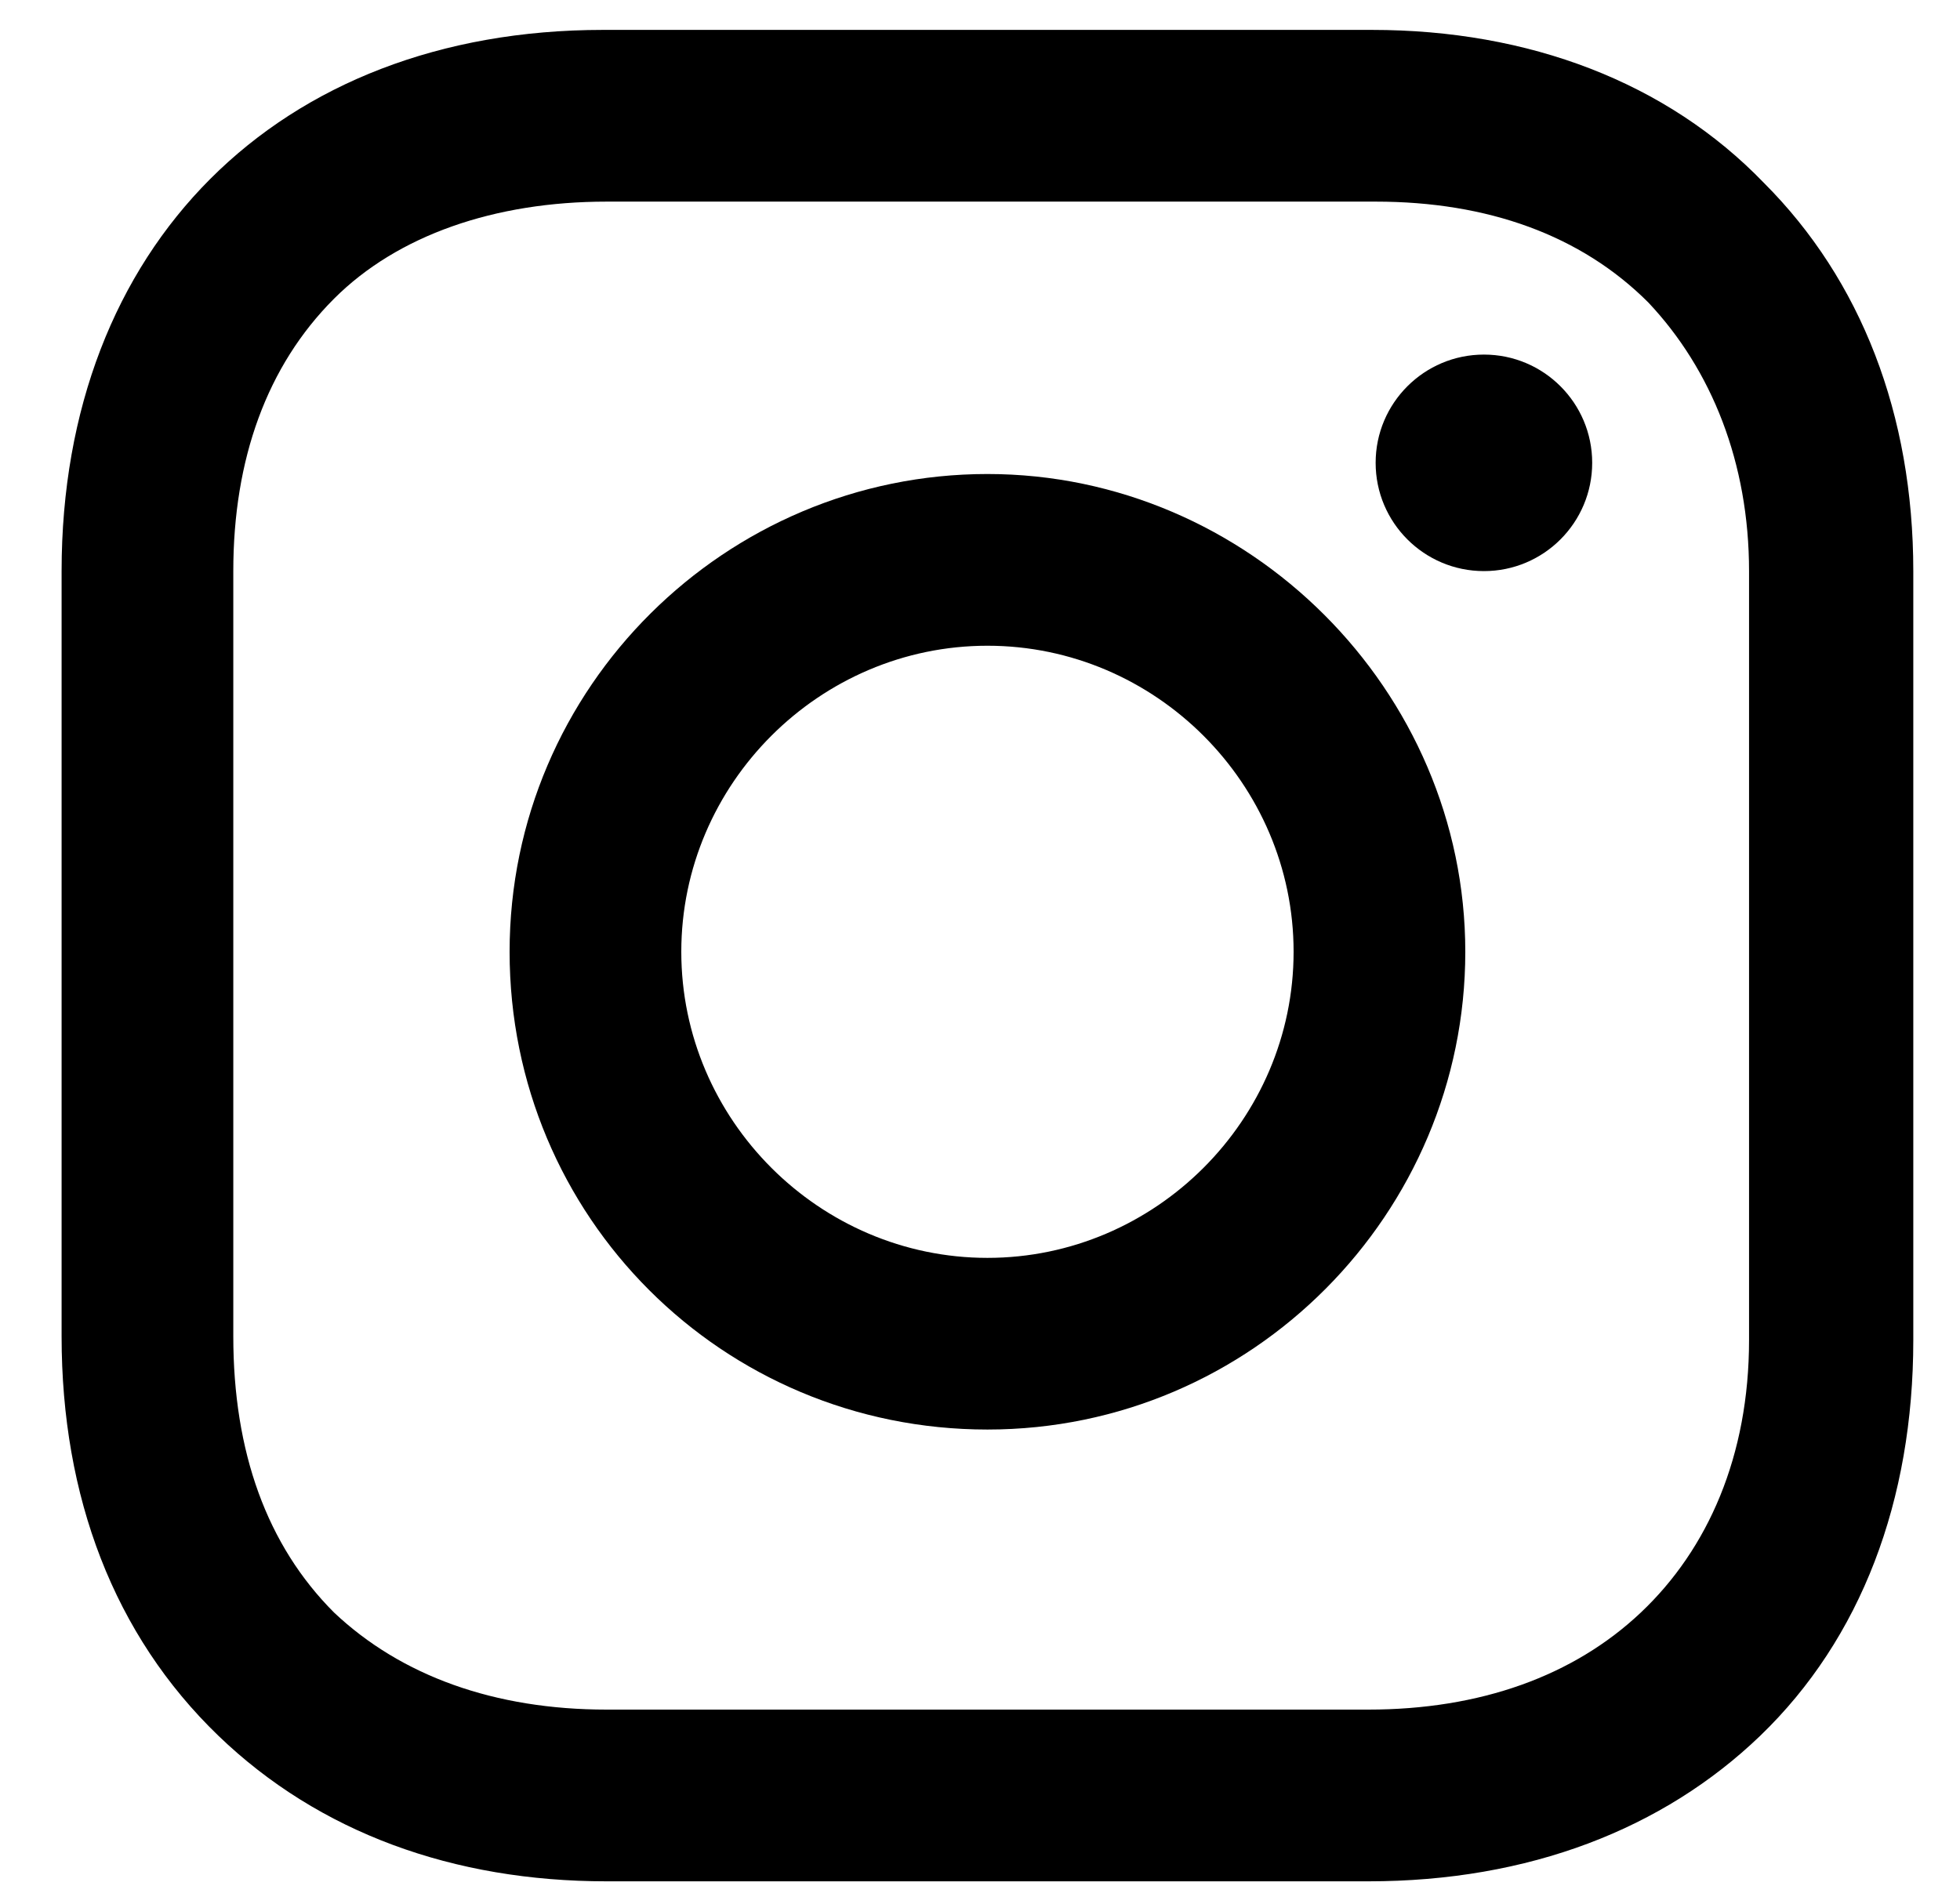
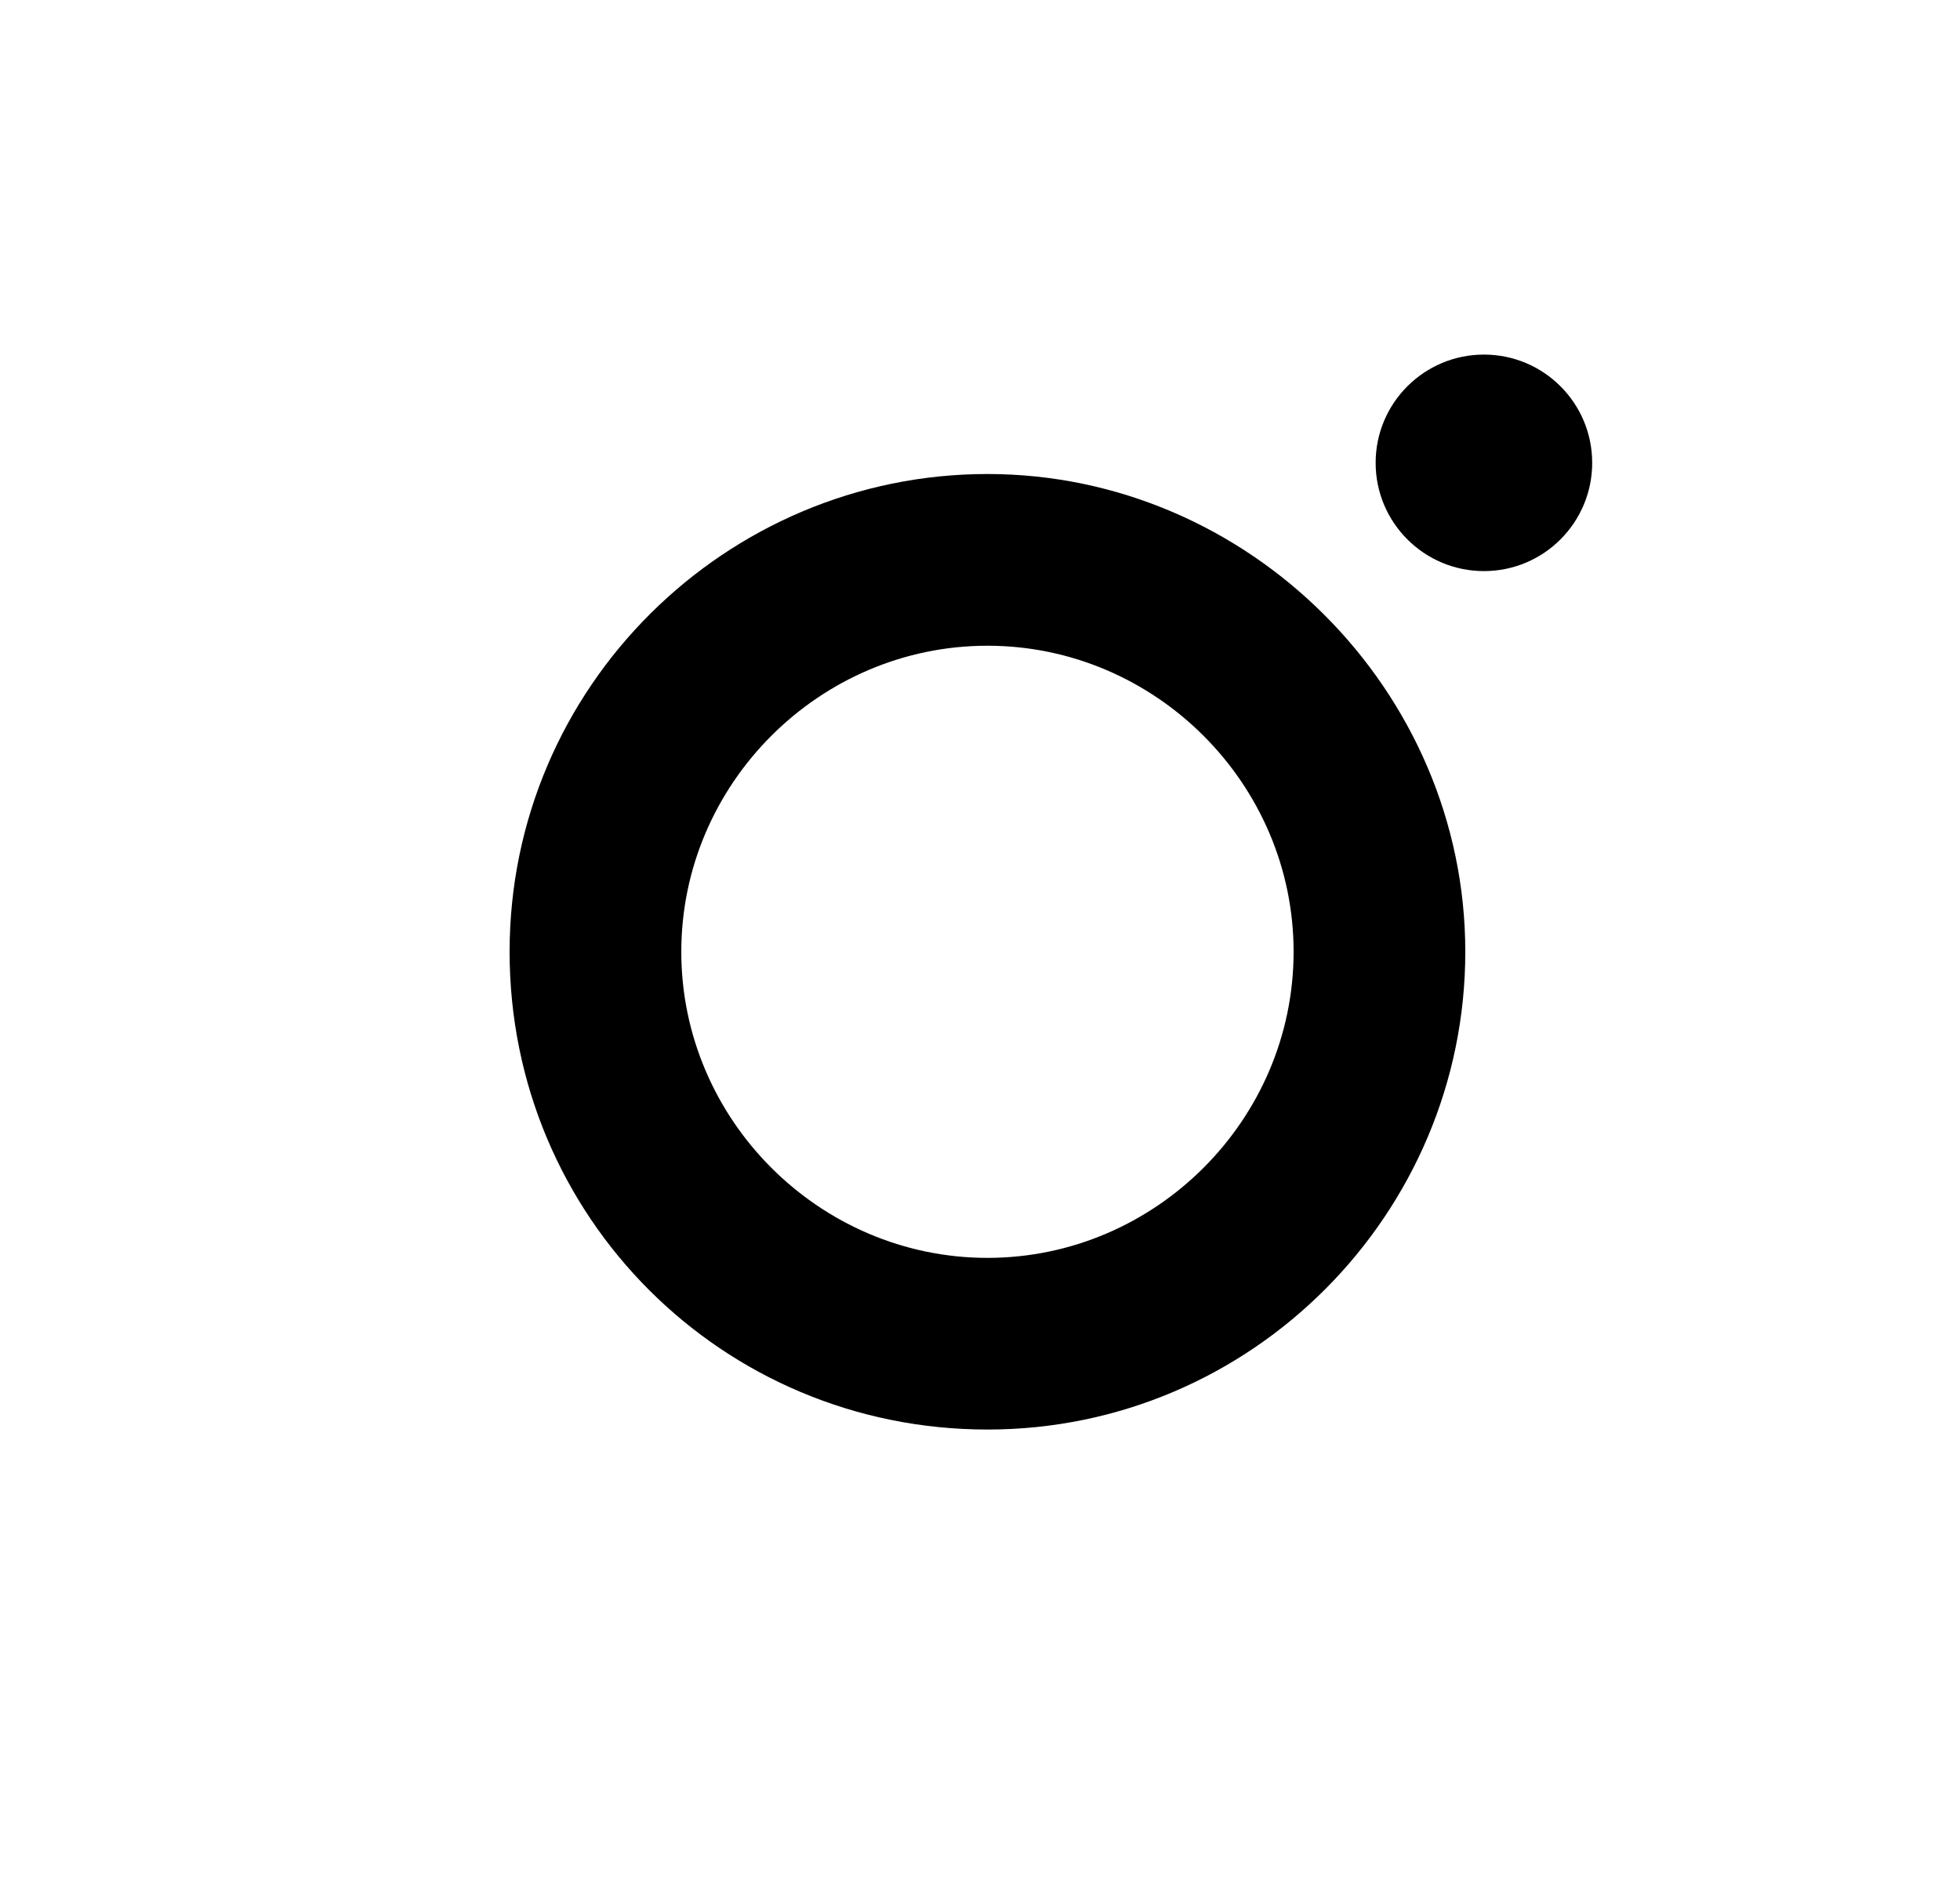
<svg xmlns="http://www.w3.org/2000/svg" width="35" height="34" viewBox="0 0 35 34" fill="none">
  <g clip-path="url(#clip0_2565_724)">
    <path d="M17.633 8.466C12.966 8.466 9.1 12.266 9.1 16.999C9.1 21.733 12.9 25.532 17.633 25.532C22.366 25.532 26.166 21.666 26.166 16.999C26.166 12.332 22.3 8.466 17.633 8.466ZM17.633 22.466C14.633 22.466 12.166 19.999 12.166 16.999C12.166 13.999 14.633 11.533 17.633 11.533C20.633 11.533 23.1 13.999 23.1 16.999C23.1 19.999 20.633 22.466 17.633 22.466Z" fill="black" />
    <path d="M26.499 10.2C27.567 10.2 28.432 9.334 28.432 8.266C28.432 7.199 27.567 6.333 26.499 6.333C25.431 6.333 24.565 7.199 24.565 8.266C24.565 9.334 25.431 10.2 26.499 10.2Z" fill="black" />
-     <path d="M31.5 3.268C29.766 1.468 27.3 0.534 24.5 0.534H10.766C4.966 0.534 1.1 4.401 1.1 10.201V23.867C1.1 26.734 2.033 29.201 3.9 31.001C5.7 32.734 8.1 33.601 10.833 33.601H24.433C27.3 33.601 29.7 32.667 31.433 31.001C33.233 29.267 34.166 26.801 34.166 23.934V10.201C34.166 7.401 33.233 5.001 31.5 3.268ZM31.233 23.934C31.233 26.001 30.5 27.668 29.3 28.801C28.1 29.934 26.433 30.534 24.433 30.534H10.833C8.833 30.534 7.166 29.934 5.966 28.801C4.766 27.601 4.166 25.934 4.166 23.867V10.201C4.166 8.201 4.766 6.534 5.966 5.334C7.1 4.201 8.833 3.601 10.833 3.601H24.566C26.566 3.601 28.233 4.201 29.433 5.401C30.566 6.601 31.233 8.268 31.233 10.201V23.934Z" fill="black" />
  </g>
  <defs>
    <clipPath id="clip0_2565_724">
      <rect width="34" height="34" fill="white" transform="translate(0.833)" />
    </clipPath>
  </defs>
</svg>